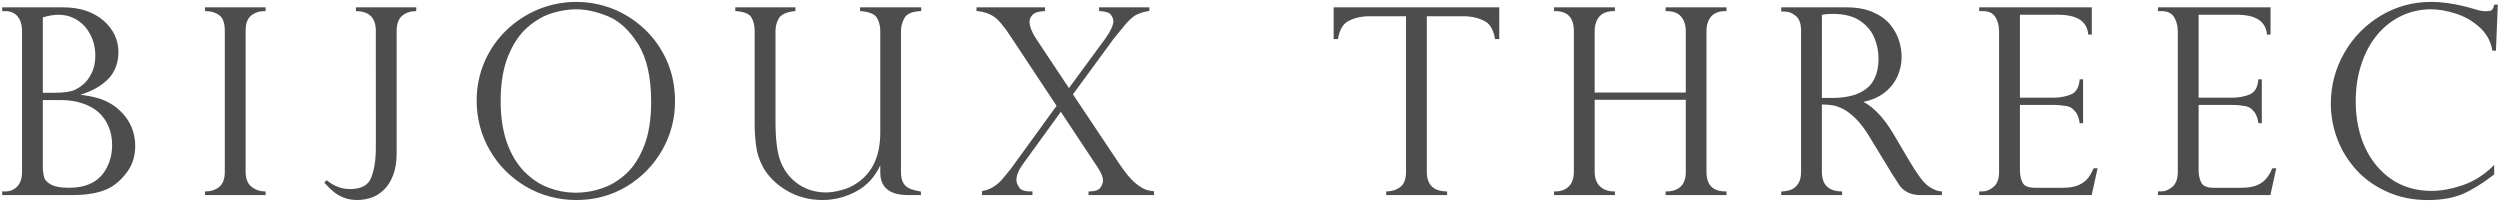
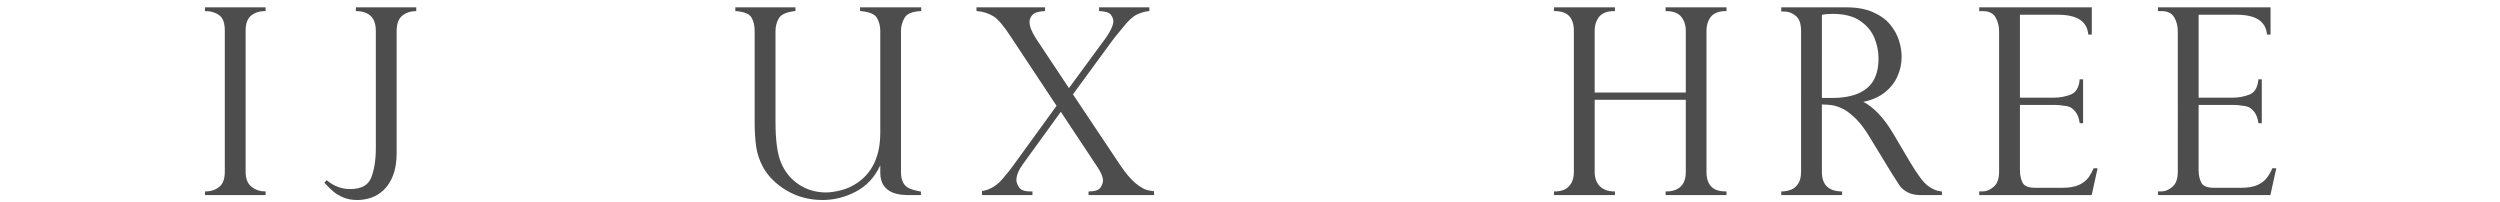
<svg xmlns="http://www.w3.org/2000/svg" version="1.1" x="0px" y="0px" viewBox="0 0 458 37" style="enable-background:new 0 0 458 37;" xml:space="preserve">
  <style type="text/css">
	.st0{fill:#4D4D4D;}
</style>
-   <path class="st0" d="M24.444,24.287c-0.226-0.79-0.546-1.533-0.969-2.202c-0.423-0.668-0.941-1.289-1.553-1.854  c-0.668-0.63-1.397-1.148-2.159-1.524c-0.772-0.404-1.637-0.705-2.583-0.922c-0.781-0.179-1.604-0.32-2.451-0.433  c2.032-0.612,3.684-1.524,4.926-2.719c1.355-1.298,2.037-3.02,2.037-5.109c0-1.129-0.231-2.183-0.706-3.152  c-0.47-0.969-1.157-1.844-2.014-2.597c-0.875-0.753-1.948-1.364-3.185-1.797c-1.247-0.423-2.63-0.631-4.102-0.631H0.399v0.687h0.565  c0.941,0,1.694,0.32,2.244,0.95c0.546,0.64,0.828,1.571,0.828,2.747v25.743c0,1.204-0.306,2.108-0.899,2.71  C2.545,34.778,1.83,35.07,1.011,35.07H0.399v0.668h12.905c2.907,0,5.236-0.471,6.906-1.383c1.162-0.668,2.23-1.665,3.157-2.955  c0.936-1.308,1.402-2.87,1.402-4.676C24.769,25.905,24.666,25.077,24.444,24.287z M7.847,3.182c1.082-0.33,2.056-0.48,2.889-0.48  c0.969,0,1.887,0.198,2.715,0.593c0.823,0.386,1.548,0.932,2.15,1.628c0.602,0.696,1.063,1.496,1.378,2.39  c0.315,0.903,0.485,1.863,0.485,2.861c0,1.279-0.245,2.38-0.71,3.293c-0.48,0.903-0.983,1.581-1.496,1.986  c-0.518,0.433-1.035,0.762-1.51,0.997c-0.743,0.357-2.042,0.546-3.82,0.546H7.847V3.182z M19.199,31.344  c-1.294,2.033-3.5,3.058-6.568,3.058c-1.482,0-2.583-0.198-3.279-0.583c-0.692-0.377-1.115-0.828-1.266-1.336  c-0.151-0.536-0.24-1.214-0.24-2.004V18.331h3.35c1.393,0,2.71,0.207,3.891,0.593c1.176,0.395,2.169,0.941,2.945,1.627  c0.772,0.687,1.393,1.553,1.835,2.578c0.452,1.026,0.677,2.183,0.677,3.453C20.544,28.342,20.088,29.951,19.199,31.344z" />
  <path class="st0" d="M48.659,35.738H37.551V35.07h0.146c0.946,0,1.774-0.282,2.46-0.828c0.687-0.545,1.026-1.477,1.026-2.766V5.581  c0-1.355-0.339-2.296-1.016-2.785c-0.687-0.508-1.515-0.762-2.47-0.762h-0.146V1.347h11.108v0.687h-0.155  c-0.974,0-1.811,0.273-2.498,0.818c-0.663,0.546-1.007,1.468-1.007,2.729v25.894c0,1.252,0.367,2.174,1.077,2.738  c0.729,0.574,1.548,0.856,2.428,0.856h0.155V35.738z" />
  <path class="st0" d="M65.478,36.641c-0.96,0-1.811-0.151-2.545-0.452c-0.729-0.291-1.355-0.668-1.868-1.101  c-0.499-0.423-1.03-0.931-1.557-1.524l-0.089-0.104l0.419-0.451l0.113,0.085c1.251,1.026,2.649,1.543,4.159,1.543  c2.075,0,3.345-0.687,3.9-2.108c0.555-1.449,0.842-3.246,0.842-5.392V5.685c0-2.38-1.153-3.576-3.514-3.651H65.2V1.347h11.056v0.687  H76.11c-0.974,0.028-1.807,0.33-2.465,0.884c-0.649,0.555-0.979,1.477-0.979,2.766v22.356c0,1.571-0.212,2.936-0.649,4.065  c-0.428,1.12-1.002,2.023-1.712,2.691c-0.706,0.668-1.482,1.148-2.31,1.43C67.172,36.49,66.325,36.641,65.478,36.641z" />
-   <path class="st0" d="M122.196,11.198c-0.978-2.23-2.334-4.177-4.051-5.805c-1.713-1.628-3.679-2.889-5.82-3.754  c-2.16-0.857-4.427-1.289-6.77-1.289c-2.385,0-4.705,0.461-6.897,1.346c-2.192,0.903-4.169,2.192-5.881,3.829  c-1.713,1.656-3.063,3.604-4.013,5.806c-0.955,2.211-1.44,4.601-1.44,7.113c0,3.256,0.809,6.323,2.414,9.099  c1.604,2.766,3.829,4.996,6.619,6.643c2.785,1.628,5.895,2.456,9.245,2.456c3.326,0,6.408-0.828,9.15-2.456  c2.738-1.637,4.935-3.867,6.525-6.624c1.585-2.757,2.39-5.777,2.39-8.986C123.669,15.913,123.175,13.428,122.196,11.198z   M118.047,26.611c-0.833,2.164-1.924,3.886-3.256,5.137c-1.332,1.251-2.813,2.164-4.404,2.71c-3.401,1.186-6.793,1.091-9.865-0.057  c-1.614-0.602-3.11-1.599-4.455-2.954c-1.346-1.364-2.418-3.143-3.185-5.288c-0.771-2.164-1.162-4.733-1.162-7.621  c0-3.303,0.475-6.116,1.407-8.355c0.922-2.23,2.122-3.989,3.557-5.222c1.435-1.232,2.931-2.089,4.446-2.55  c1.524-0.47,3.011-0.706,4.427-0.706c1.825,0,3.797,0.442,5.872,1.299c2.056,0.856,3.905,2.578,5.485,5.1  c1.581,2.521,2.381,6.069,2.381,10.557C119.294,21.784,118.875,24.465,118.047,26.611z" />
  <path class="st0" d="M150.692,36.641c-2.437,0-4.662-0.593-6.614-1.759c-1.943-1.158-3.402-2.626-4.324-4.329  c-0.654-1.223-1.068-2.503-1.242-3.82c-0.169-1.299-0.259-2.682-0.259-4.075V5.685c0-0.988-0.198-1.835-0.588-2.484  c-0.385-0.668-1.331-1.044-2.813-1.167l-0.141-0.01V1.347h11.013v0.677l-0.127,0.01c-1.519,0.179-2.489,0.612-2.898,1.298  c-0.414,0.697-0.626,1.487-0.626,2.352v16.692c0,3.359,0.348,5.862,1.026,7.461c0.725,1.693,1.83,3.03,3.279,3.98  c1.454,0.96,3.129,1.439,4.968,1.439c0.767,0,1.698-0.141,2.761-0.414c1.063-0.263,2.065-0.724,2.983-1.364  c2.771-1.891,4.178-4.977,4.178-9.155V5.685c0-0.912-0.212-1.731-0.631-2.437c-0.4-0.668-1.393-1.082-2.941-1.214l-0.136-0.01V1.347  h11.206v0.687h-0.146c-1.505,0.075-2.489,0.499-2.912,1.242c-0.428,0.781-0.649,1.571-0.649,2.352v25.847  c0,0.866,0.141,1.543,0.428,2.042c0.292,0.489,0.678,0.818,1.181,1.035c0.517,0.216,1.148,0.386,1.928,0.527l0.118,0.019v0.64  h-2.141c-1.312,0-5.306,0-5.306-4.084V30.29c-0.993,2.136-2.451,3.717-4.333,4.733C154.959,36.105,152.861,36.641,150.692,36.641z" />
  <path class="st0" d="M211.447,35.738h-12.025v-0.659l0.15-0.01c1.035-0.009,1.722-0.254,2.028-0.696  c0.306-0.471,0.466-0.903,0.466-1.308c0-0.602-0.315-1.383-0.927-2.324l-6.798-10.256l-6.85,9.456  c-0.856,1.157-1.289,2.173-1.289,3.039c0,0.414,0.179,0.884,0.532,1.393c0.33,0.489,1.101,0.734,2.254,0.696h0.155v0.668h-9.249  l0.004-0.734l0.122-0.019c1.421-0.254,2.687-1.035,3.745-2.333c1.162-1.393,1.482-1.797,1.538-1.891l8.257-11.376L185.167,6.71  c-1.284-1.976-2.362-3.246-3.218-3.754c-0.856-0.517-1.839-0.837-2.921-0.922l-0.136-0.01V1.347h12.561v0.677l-0.136,0.01  c-1.068,0.056-1.788,0.282-2.16,0.687c-0.362,0.386-0.546,0.818-0.546,1.298c0,0.791,0.391,1.797,1.158,3.002l6.059,9.117  l6.709-9.127c0.946-1.346,1.426-2.399,1.426-3.124c0-0.377-0.151-0.772-0.447-1.186c-0.282-0.386-0.969-0.612-2.028-0.668  l-0.141-0.01V1.347h9.212v0.677l-0.132,0.01c-0.748,0.085-1.496,0.32-2.221,0.668c-0.715,0.348-1.576,1.157-2.545,2.399  c-1.12,1.346-1.741,2.108-1.887,2.343l-7.212,9.842l8.572,12.834c1.059,1.571,2.028,2.738,2.893,3.444  c0.861,0.706,1.614,1.138,2.23,1.28c0.325,0.085,0.668,0.132,1.016,0.17l0.122,0.01L211.447,35.738z" />
-   <path class="st0" d="M265.107,35.738h-11.154v-0.659l0.141-0.01c0.983-0.028,1.816-0.31,2.494-0.856  c0.663-0.527,0.992-1.449,0.992-2.747V2.975h-6.628c-1.623,0-2.992,0.339-4.084,0.978c-0.87,0.508-1.453,1.543-1.731,3.077  l-0.028,0.132h-0.786V1.347h30.34v5.815h-0.776l-0.024-0.132c-0.273-1.534-0.847-2.569-1.736-3.077  c-1.096-0.64-2.48-0.978-4.089-0.978h-6.643v28.491c0,2.352,1.172,3.537,3.571,3.603l0.141,0.01V35.738z" />
  <path class="st0" d="M316.298,35.738h-11.159V35.07h0.151c1.11,0,1.994-0.301,2.615-0.894c0.626-0.593,0.932-1.487,0.932-2.663  V18.283h-16.692v13.183c0,1.148,0.324,2.051,0.964,2.663c0.635,0.631,1.515,0.941,2.597,0.941h0.146v0.668h-11.154V35.07h0.145  c1.124,0,1.995-0.31,2.587-0.941c0.598-0.611,0.903-1.515,0.903-2.663V5.685c0-2.456-1.143-3.651-3.491-3.651h-0.145V1.347h11.154  v0.687h-0.146c-1.232,0-2.136,0.339-2.705,0.997c-0.565,0.678-0.856,1.571-0.856,2.653v11.263h16.692V5.685  c0-1.072-0.287-1.967-0.861-2.644c-0.569-0.668-1.478-1.007-2.686-1.007h-0.151V1.347h11.159v0.687h-0.155  c-1.218,0-2.108,0.339-2.667,0.997c-0.555,0.668-0.847,1.562-0.847,2.653v25.781c0,2.428,1.148,3.603,3.514,3.603h0.155V35.738z" />
  <path class="st0" d="M415.937,35.738h-20.601V35.07h0.616c0.682,0,1.369-0.282,2.033-0.847c0.649-0.545,0.988-1.477,0.988-2.757  V5.77c0-1.016-0.231-1.91-0.687-2.644c-0.452-0.734-1.214-1.092-2.334-1.092h-0.616V1.347h20.629v4.996h-0.645l-0.019-0.141  c-0.277-2.352-2.098-3.5-5.556-3.5h-6.958v15.196h6.102c1.218,0,2.31-0.207,3.255-0.593c0.913-0.376,1.444-1.27,1.581-2.635  l0.009-0.132h0.626v8.036h-0.616l-0.019-0.122c-0.137-0.857-0.391-1.515-0.753-1.967c-0.371-0.442-0.743-0.762-1.096-0.894  c-0.358-0.141-0.678-0.207-0.951-0.207c-0.565-0.104-1.148-0.16-1.736-0.16h-6.403v11.968c0,0.884,0.17,1.656,0.508,2.296  c0.325,0.611,1.082,0.912,2.291,0.912h5.062c1.2,0,2.178-0.179,2.955-0.517c0.757-0.348,1.359-0.828,1.792-1.439  c0.325-0.442,0.612-0.941,0.852-1.524l0.038-0.094h0.729L415.937,35.738z" />
  <path class="st0" d="M383.197,35.738h-20.601V35.07h0.611c0.692,0,1.369-0.282,2.028-0.847c0.663-0.545,0.998-1.477,0.998-2.757  V5.77c0-1.007-0.231-1.901-0.678-2.644c-0.451-0.734-1.218-1.092-2.348-1.092h-0.611V1.347h20.625v4.996h-0.64l-0.019-0.141  c-0.277-2.352-2.094-3.5-5.566-3.5h-6.944v15.196h6.098c1.218,0,2.305-0.207,3.251-0.593c0.922-0.376,1.453-1.27,1.581-2.635  l0.009-0.132h0.631v8.036h-0.616l-0.024-0.122c-0.127-0.866-0.391-1.515-0.753-1.967c-0.371-0.442-0.734-0.762-1.087-0.894  c-0.362-0.141-0.686-0.207-0.955-0.207c-0.565-0.104-1.143-0.16-1.736-0.16h-6.399v11.968c0,0.884,0.17,1.656,0.499,2.296  c0.32,0.611,1.082,0.912,2.287,0.912h5.076c1.186,0,2.183-0.179,2.94-0.517c0.767-0.348,1.374-0.828,1.807-1.43  c0.32-0.452,0.602-0.96,0.847-1.534l0.038-0.094h0.734L383.197,35.738z" />
-   <path class="st0" d="M444.776,36.65c-2.691,0-5.185-0.499-7.405-1.496c-2.23-0.978-4.135-2.324-5.664-3.999  c-1.529-1.684-2.715-3.576-3.5-5.674c-0.795-2.099-1.2-4.272-1.2-6.493c0-3.331,0.837-6.454,2.479-9.324  c1.642-2.851,3.9-5.147,6.7-6.812c2.794-1.665,5.885-2.503,9.169-2.503c2.033,0,4.22,0.31,6.497,0.903l2.404,0.677  c0.447,0.085,0.833,0.122,1.143,0.122c0.706,0,0.988-0.113,1.11-0.226c0.179-0.15,0.315-0.451,0.414-0.884l0.028-0.103h0.649  l-0.339,8.44h-0.659l-0.023-0.122c-0.287-1.628-1.063-3.02-2.306-4.149c-1.246-1.129-2.71-1.976-4.333-2.503  c-1.623-0.527-3.171-0.8-4.587-0.8c-1.924,0-3.764,0.405-5.452,1.223c-1.699,0.819-3.181,1.976-4.404,3.463  c-1.233,1.477-2.211,3.293-2.893,5.372c-0.696,2.08-1.035,4.366-1.035,6.812c0,2.362,0.334,4.592,1.002,6.614  c0.659,2.014,1.632,3.783,2.907,5.269c1.266,1.477,2.752,2.625,4.422,3.378c1.675,0.762,3.556,1.138,5.598,1.138  c1.698,0,3.603-0.348,5.645-1.035c2.037-0.696,3.905-1.863,5.542-3.481l0.254-0.245v1.75l-0.061,0.038  c-2.051,1.59-3.957,2.776-5.664,3.519C449.49,36.255,447.33,36.65,444.776,36.65z" />
  <path class="st0" d="M355.765,35.738h-3.943c-2.667,0-3.74-1.562-4.003-2.042c-0.202-0.292-1.204-1.863-1.204-1.863l-4.112-6.746  c-0.809-1.346-1.642-2.475-2.489-3.312c-0.842-0.838-1.642-1.449-2.357-1.816c-0.725-0.357-1.378-0.583-1.957-0.677  c-0.551-0.085-1.19-0.141-1.929-0.141v12.326c0,2.352,1.167,3.537,3.561,3.603l0.146,0.01v0.659h-11.15v-0.659l0.141-0.01  c0.649-0.028,1.246-0.141,1.755-0.367c0.494-0.207,0.894-0.574,1.233-1.101c0.334-0.517,0.499-1.232,0.499-2.136V5.685  c0-1.308-0.311-2.23-0.946-2.757c-0.626-0.527-1.322-0.809-2.075-0.809h-0.607V1.347h11.949c1.91,0,3.557,0.292,4.879,0.894  c1.341,0.593,2.395,1.355,3.143,2.277c0.739,0.913,1.275,1.882,1.595,2.898c0.325,1.026,0.485,2.032,0.485,3.011  c0,1.252-0.264,2.465-0.791,3.622c-0.531,1.148-1.341,2.155-2.428,2.983c-1.016,0.771-2.286,1.327-3.787,1.628  c1.962,1.035,3.787,2.992,5.462,5.805l3.077,5.213c1.373,2.305,2.479,3.782,3.307,4.384c0.809,0.593,1.623,0.941,2.414,1.007  l0.132,0.01V35.738z M333.771,17.945h1.797c2.009,0,3.674-0.291,4.954-0.866c1.266-0.574,2.197-1.402,2.762-2.446  c0.579-1.063,0.861-2.38,0.861-3.933c0-1.28-0.254-2.559-0.772-3.792c-0.517-1.223-1.387-2.268-2.625-3.105  c-1.223-0.837-2.907-1.261-4.991-1.261c-0.795,0-1.458,0.065-1.985,0.179V17.945z" />
</svg>